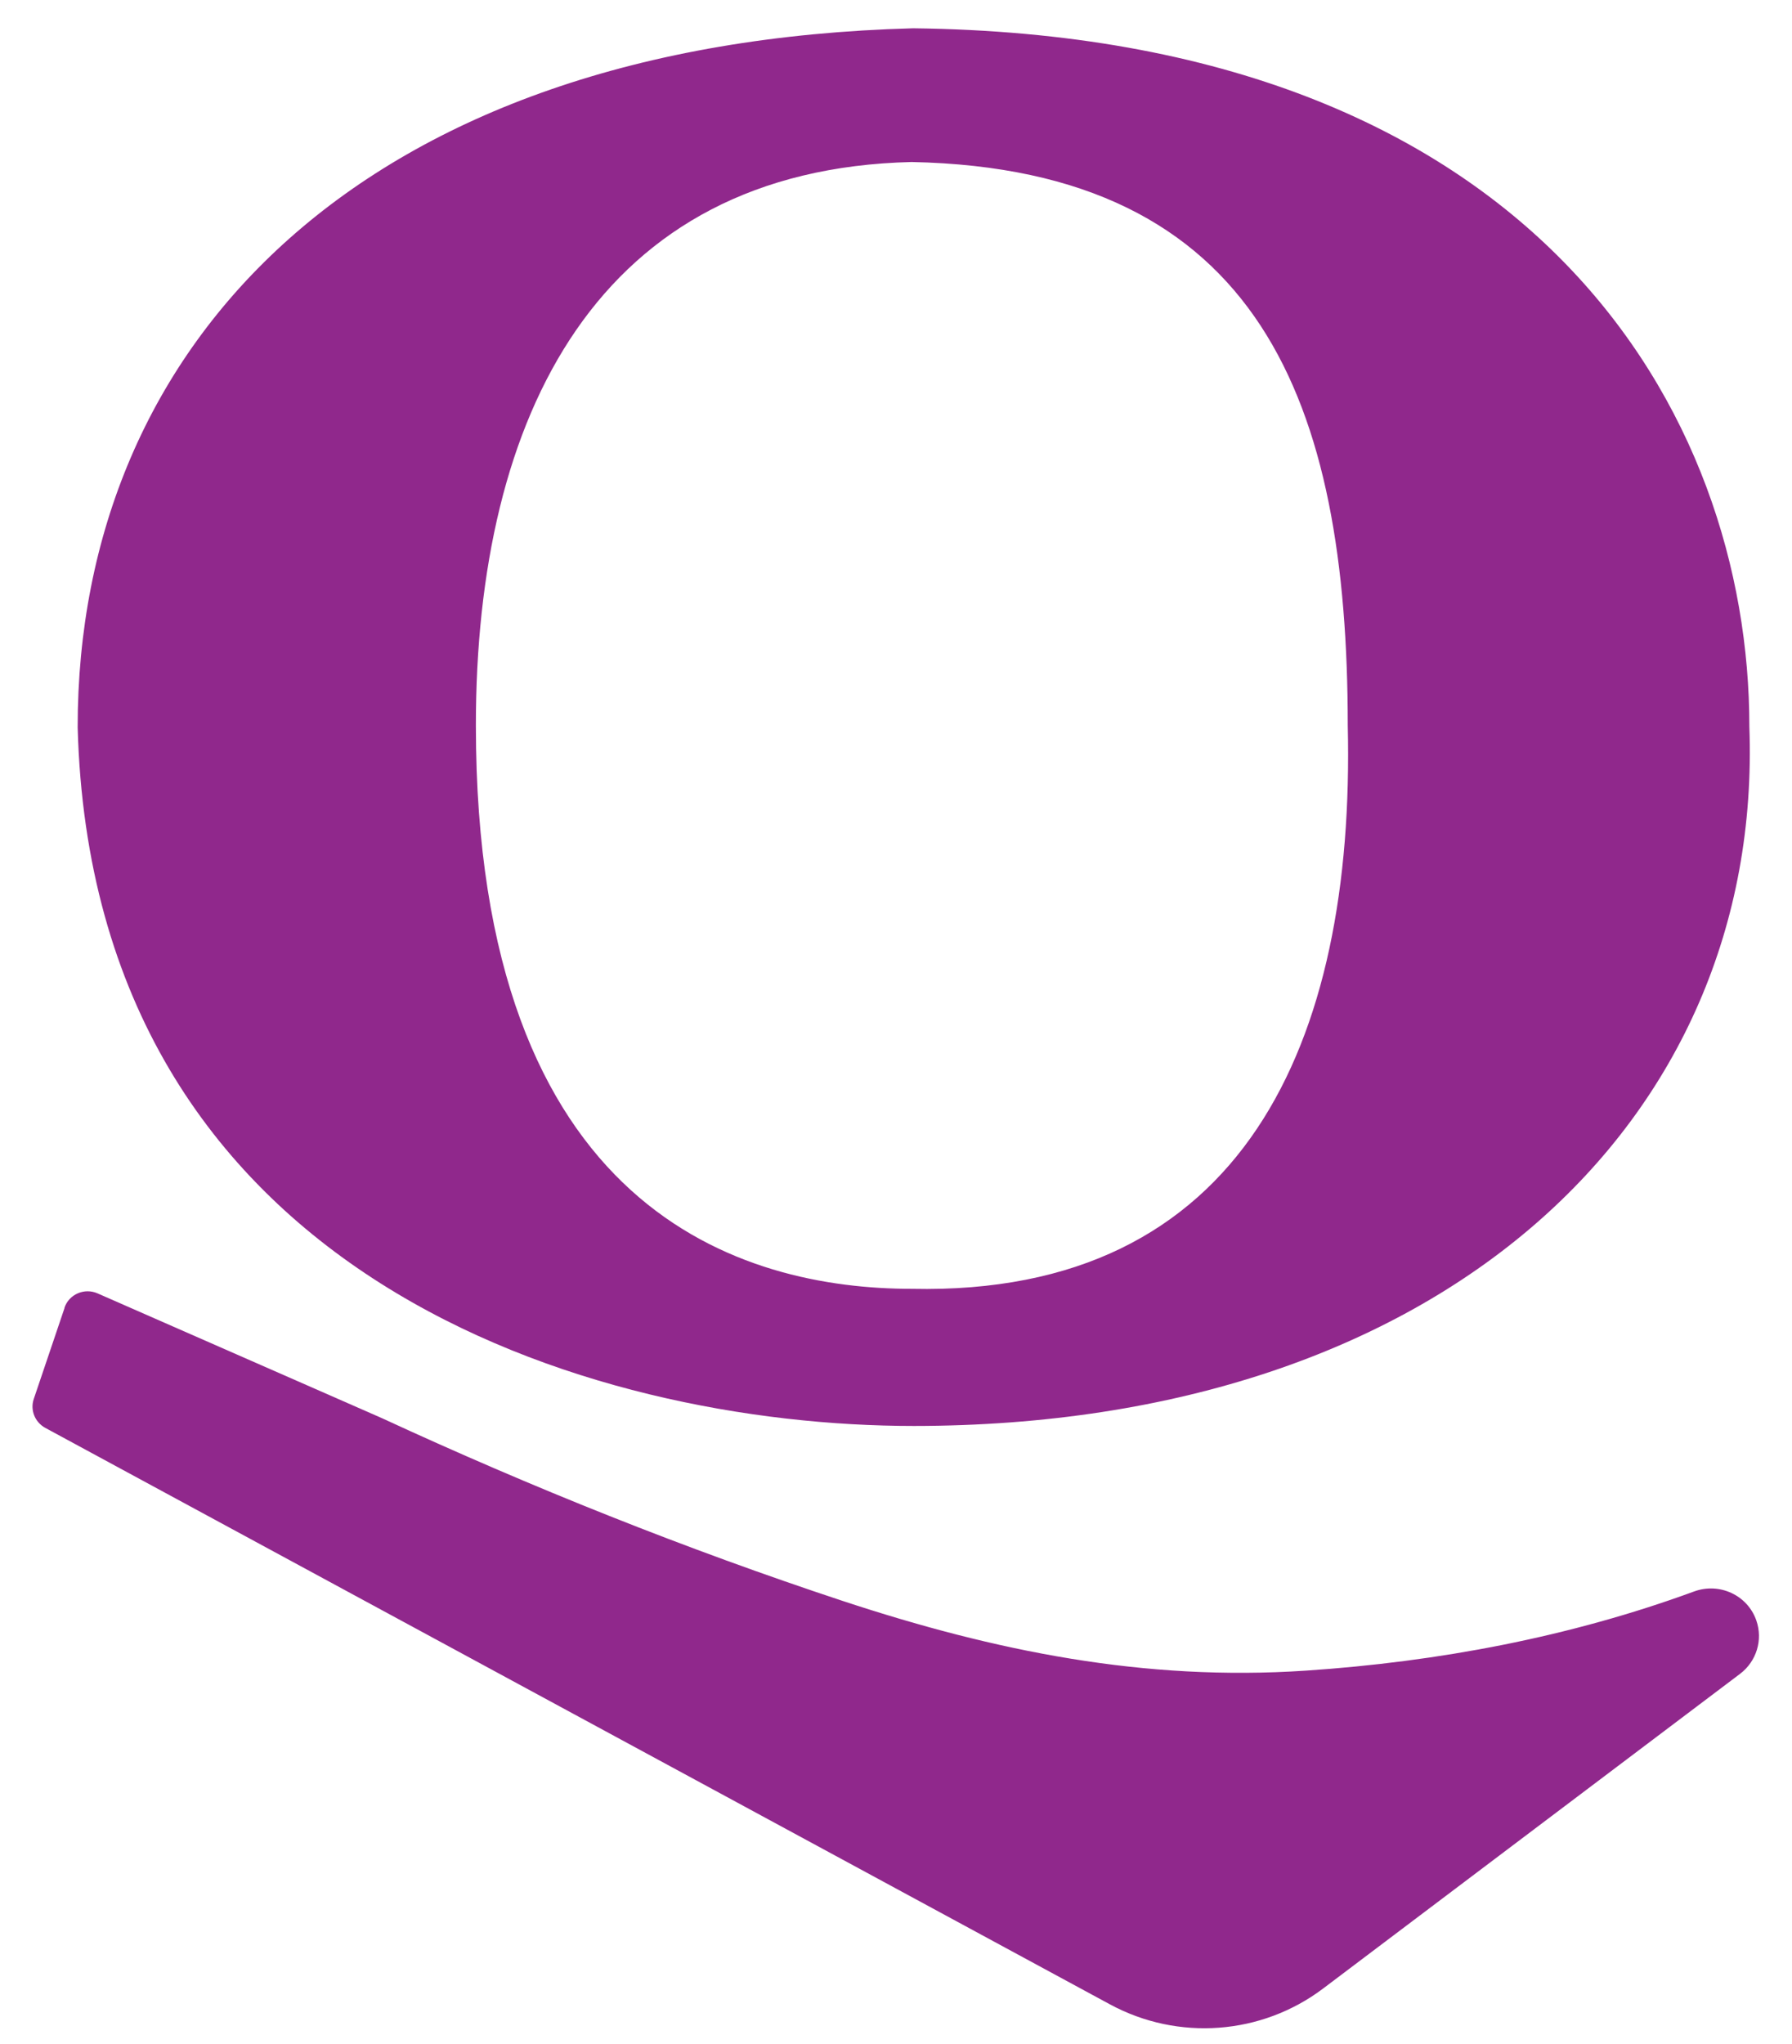
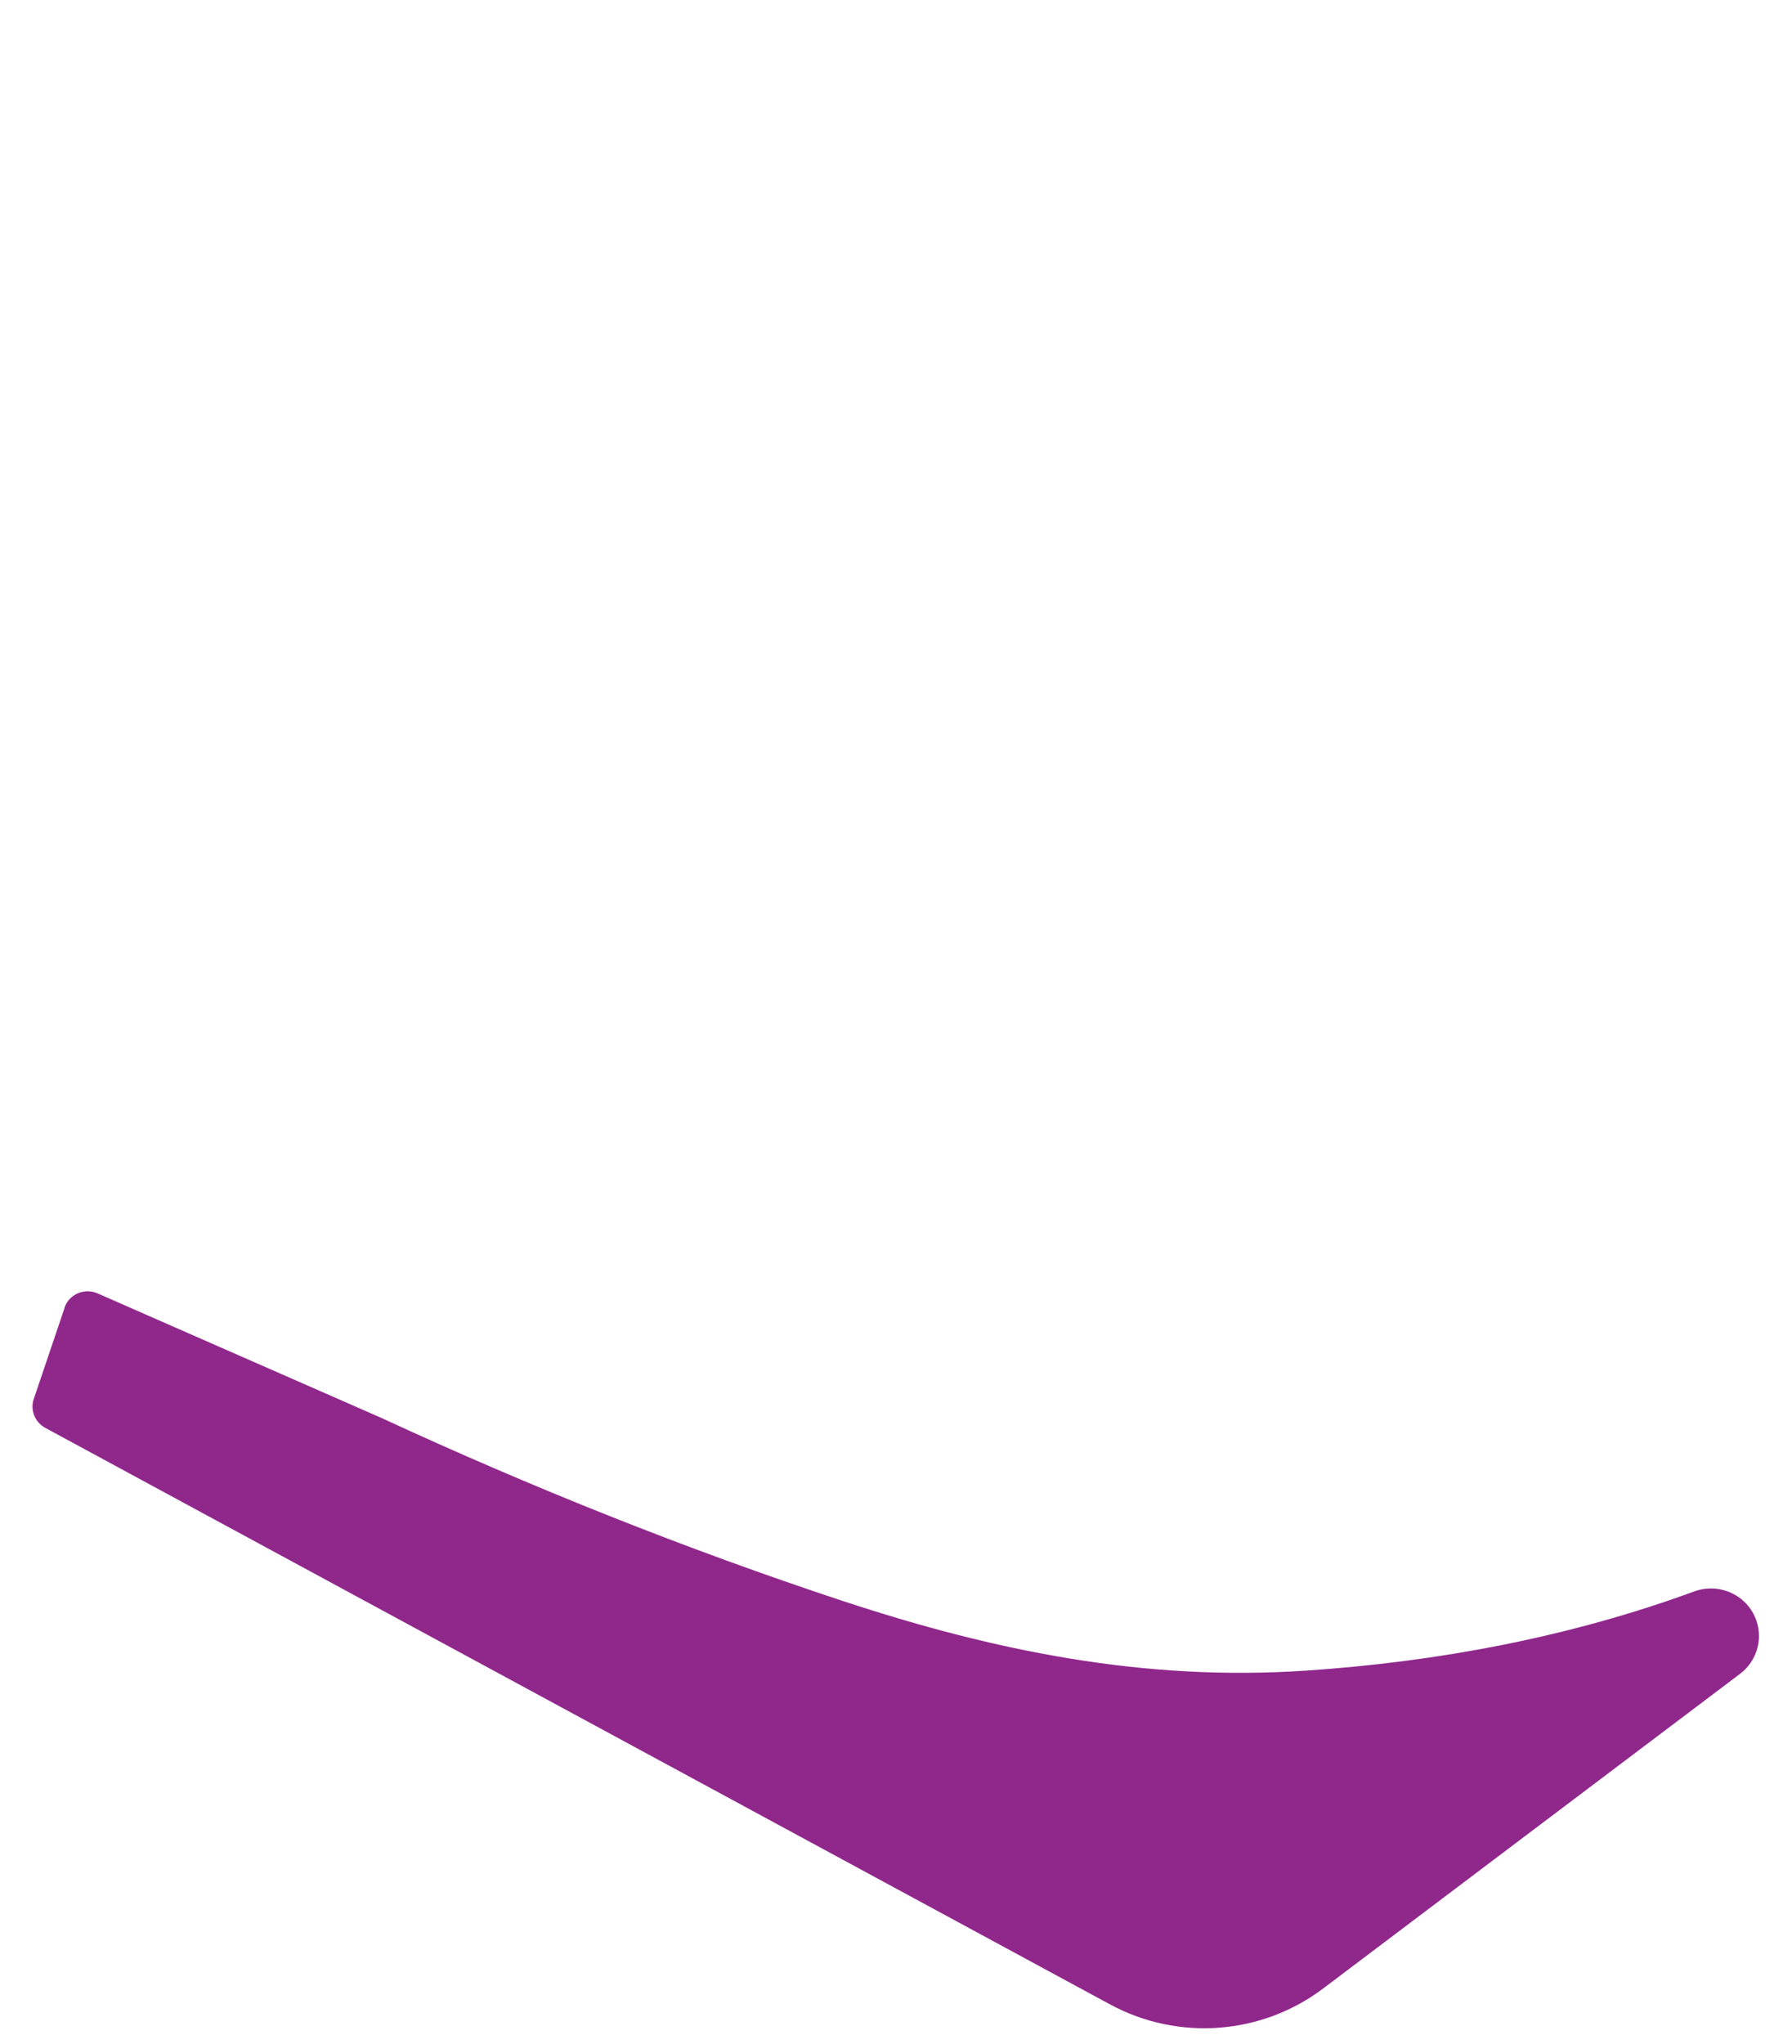
<svg xmlns="http://www.w3.org/2000/svg" width="50" height="57" viewBox="0 0 50 57" fill="none">
-   <path d="M48.81 20.27C48.817 11.557 42.857 0.992 25.479 0.789C10.137 1.201 2.161 9.525 2.167 20.286C2.583 35.646 16.499 39.765 25.498 39.765C40.245 39.758 49.21 31.264 48.81 20.27ZM25.445 35.941C20.75 35.941 13.278 33.835 13.278 20.233C13.275 11.557 16.698 4.724 25.435 4.518C35.183 4.714 37.601 11.259 37.605 20.229C37.814 29.082 34.688 36.141 25.441 35.941" fill="#90288C" />
  <path d="M1.797 36.473C1.923 36.093 2.354 35.906 2.722 36.068L10.653 39.546C14.832 41.477 19.14 43.199 23.514 44.645C27.771 46.049 31.937 46.89 36.438 46.588C40.122 46.341 43.796 45.653 47.264 44.382C47.971 44.121 48.757 44.48 49.004 45.187C49.194 45.729 49.01 46.331 48.551 46.677L36.92 55.451C35.199 56.751 32.869 56.922 30.97 55.895L1.264 39.819C0.972 39.66 0.836 39.318 0.944 39.007L1.8 36.477L1.797 36.473Z" fill="#90288C" />
</svg>